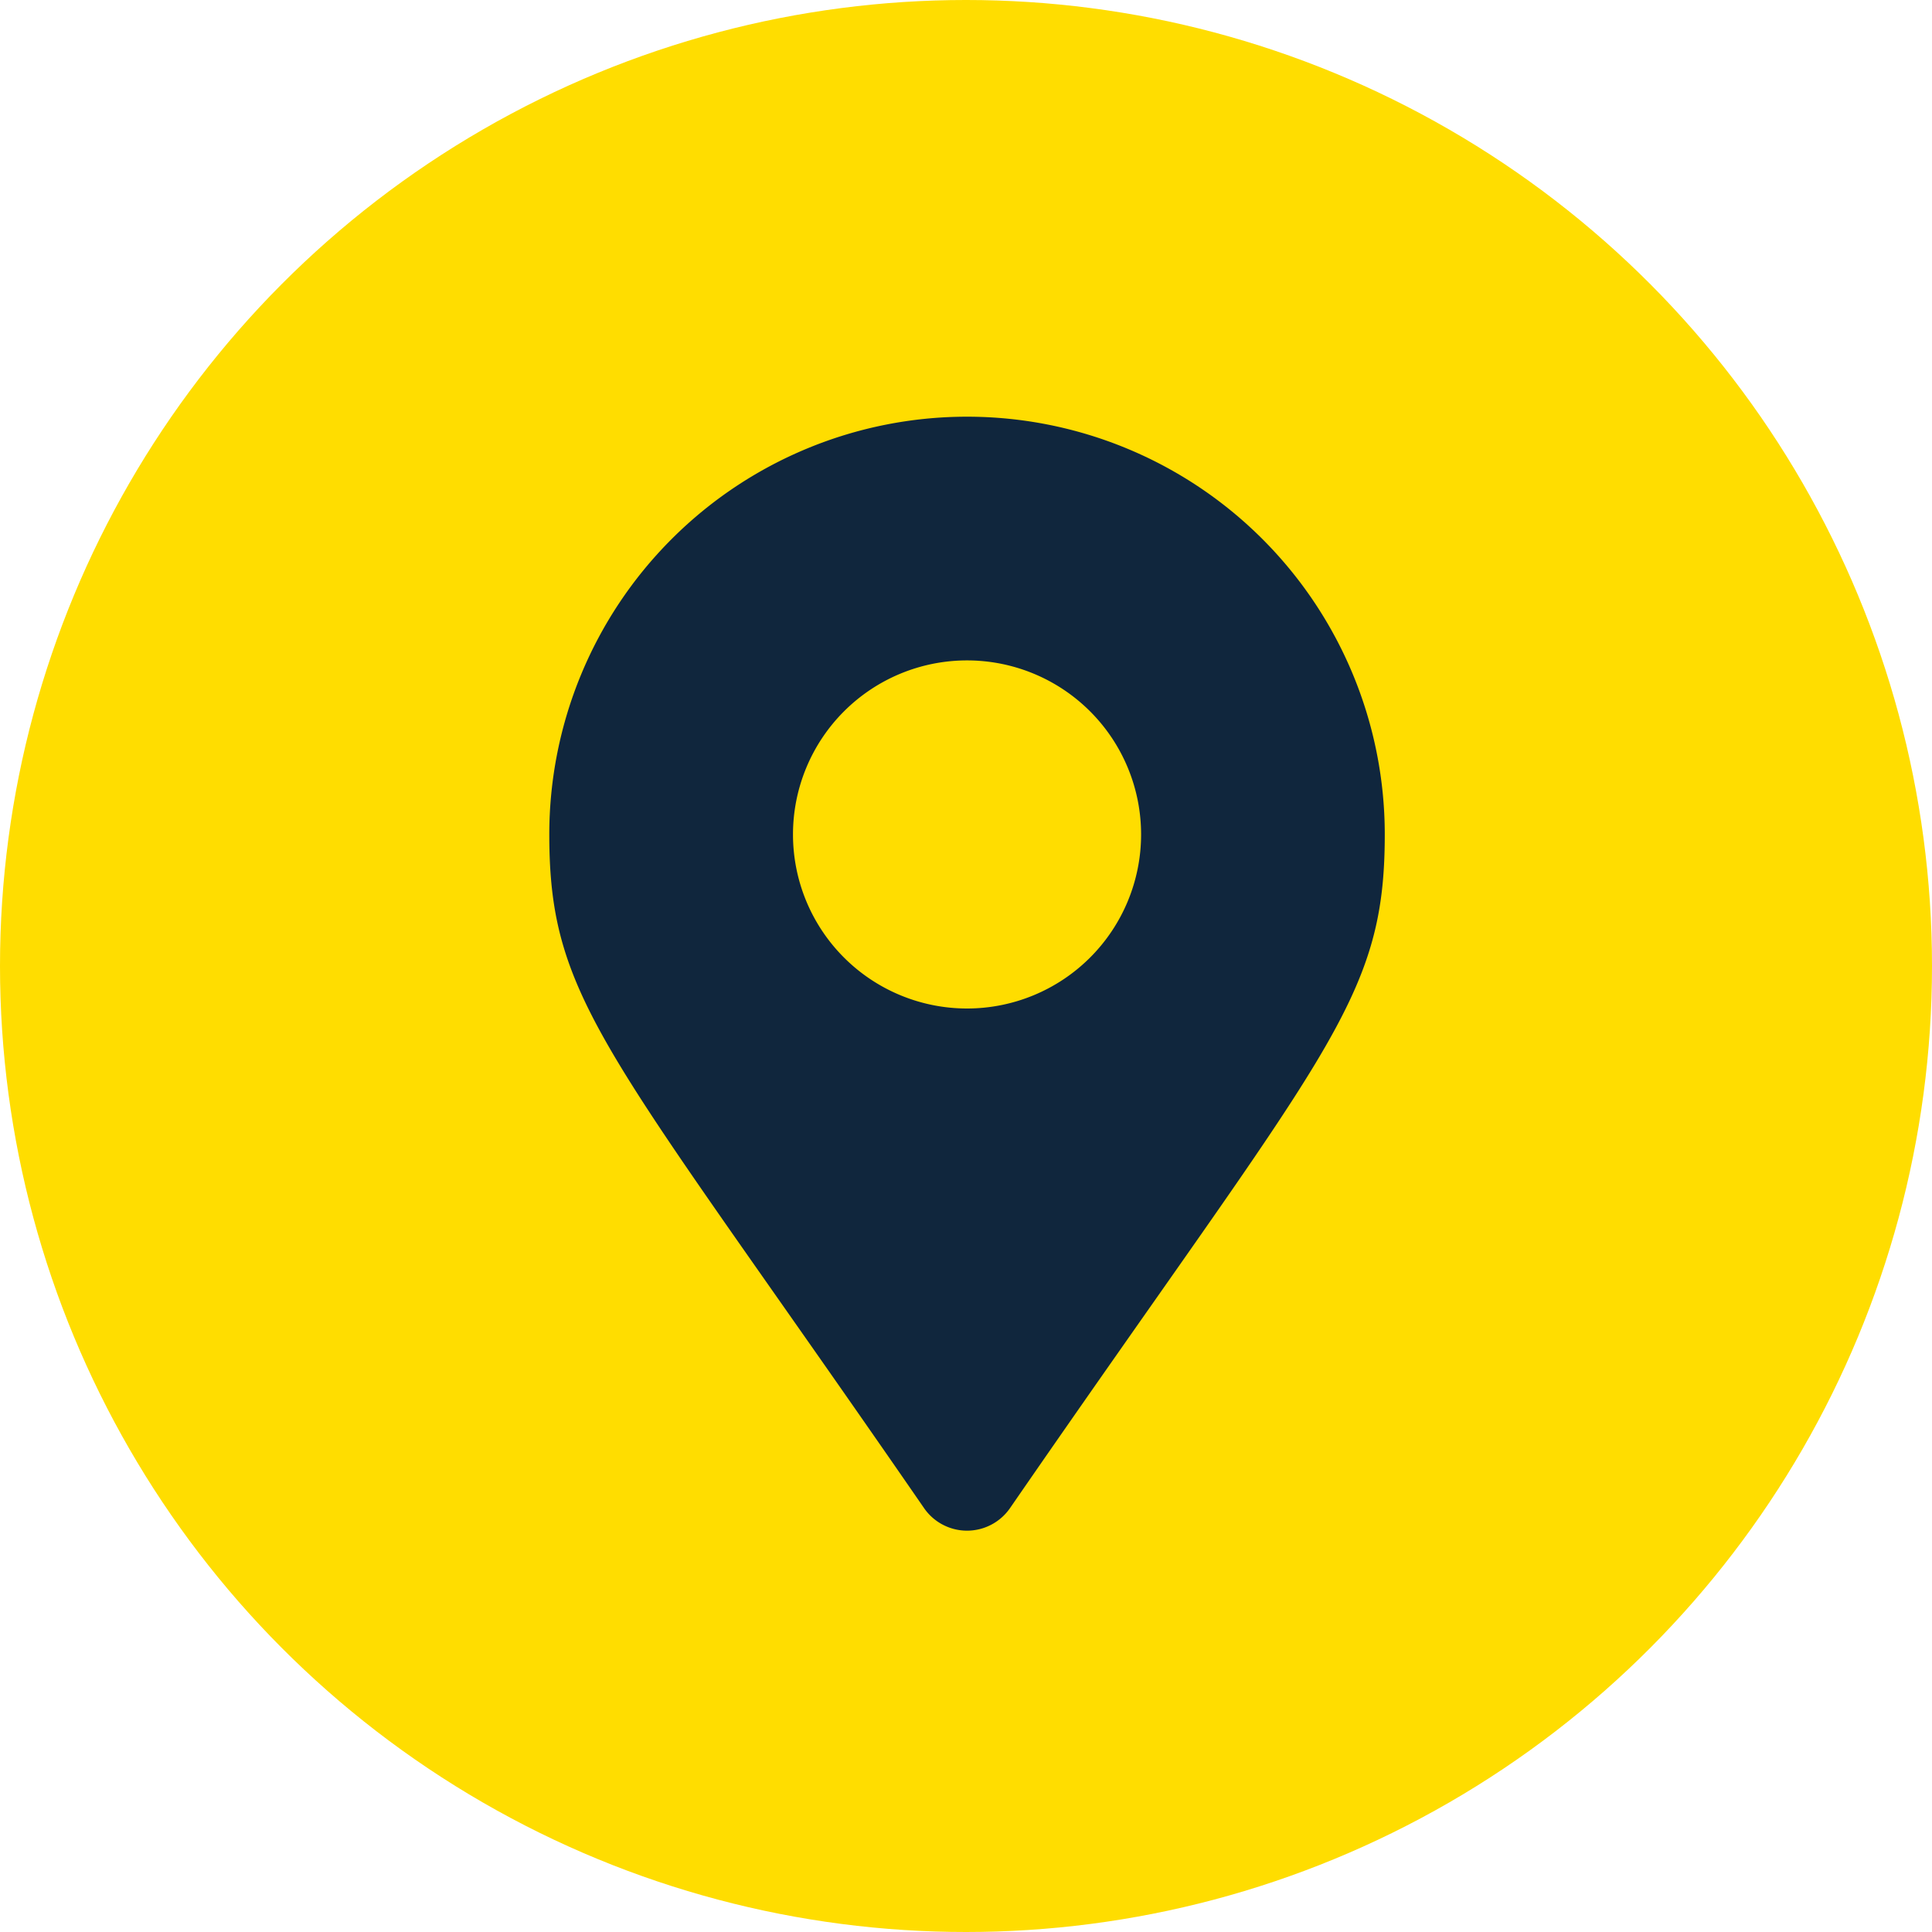
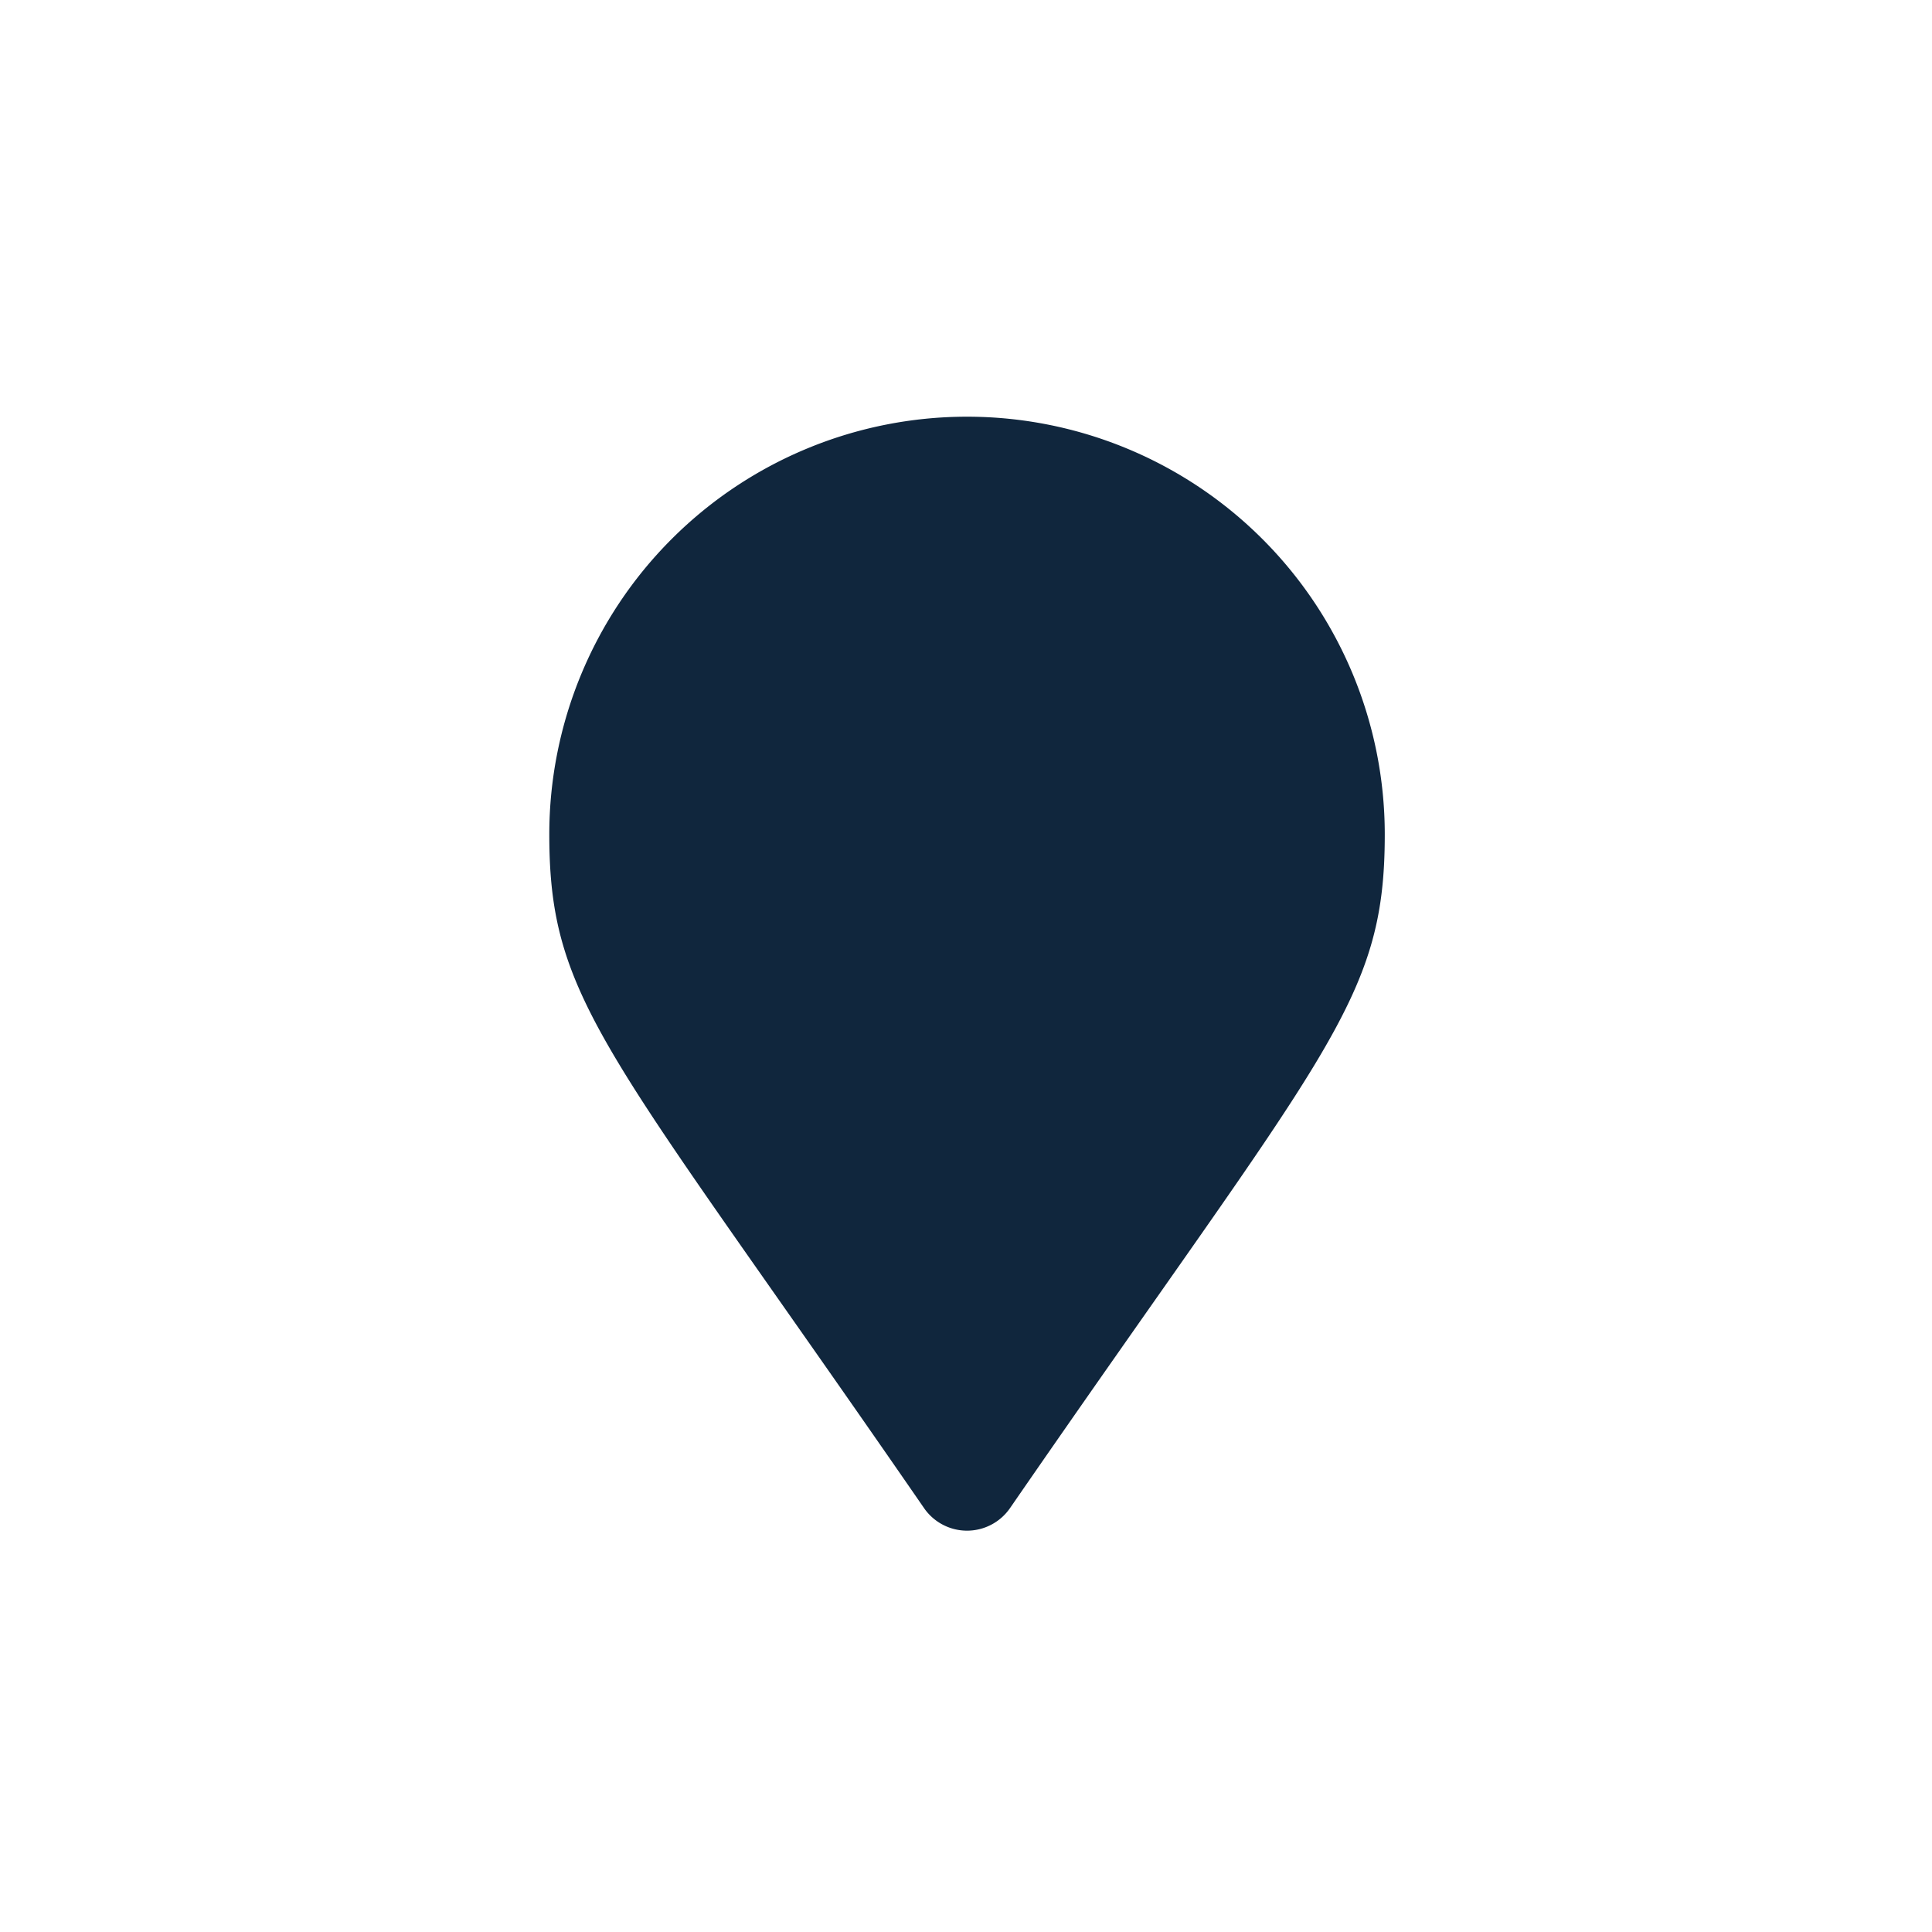
<svg xmlns="http://www.w3.org/2000/svg" width="102" height="102" viewBox="0 0 102 102">
  <g id="Grupo_2614" data-name="Grupo 2614" transform="translate(17 19.333)">
-     <circle id="Elipse_85" data-name="Elipse 85" cx="51" cy="51" r="51" transform="translate(-17 -19.333)" fill="#fd0" />
-     <path id="map-marker-alt" d="M19.788,57.625C3.1,33.43,0,30.946,0,22.054a22.054,22.054,0,1,1,44.109,0c0,8.892-3.1,11.375-19.788,35.571a2.758,2.758,0,0,1-4.533,0Zm2.267-26.381a9.189,9.189,0,1,0-9.189-9.189A9.189,9.189,0,0,0,22.054,31.244Z" transform="translate(12 2.667)" fill="#10263d" />
+     <path id="map-marker-alt" d="M19.788,57.625C3.1,33.43,0,30.946,0,22.054a22.054,22.054,0,1,1,44.109,0c0,8.892-3.1,11.375-19.788,35.571a2.758,2.758,0,0,1-4.533,0Zm2.267-26.381A9.189,9.189,0,0,0,22.054,31.244Z" transform="translate(12 2.667)" fill="#10263d" />
  </g>
</svg>